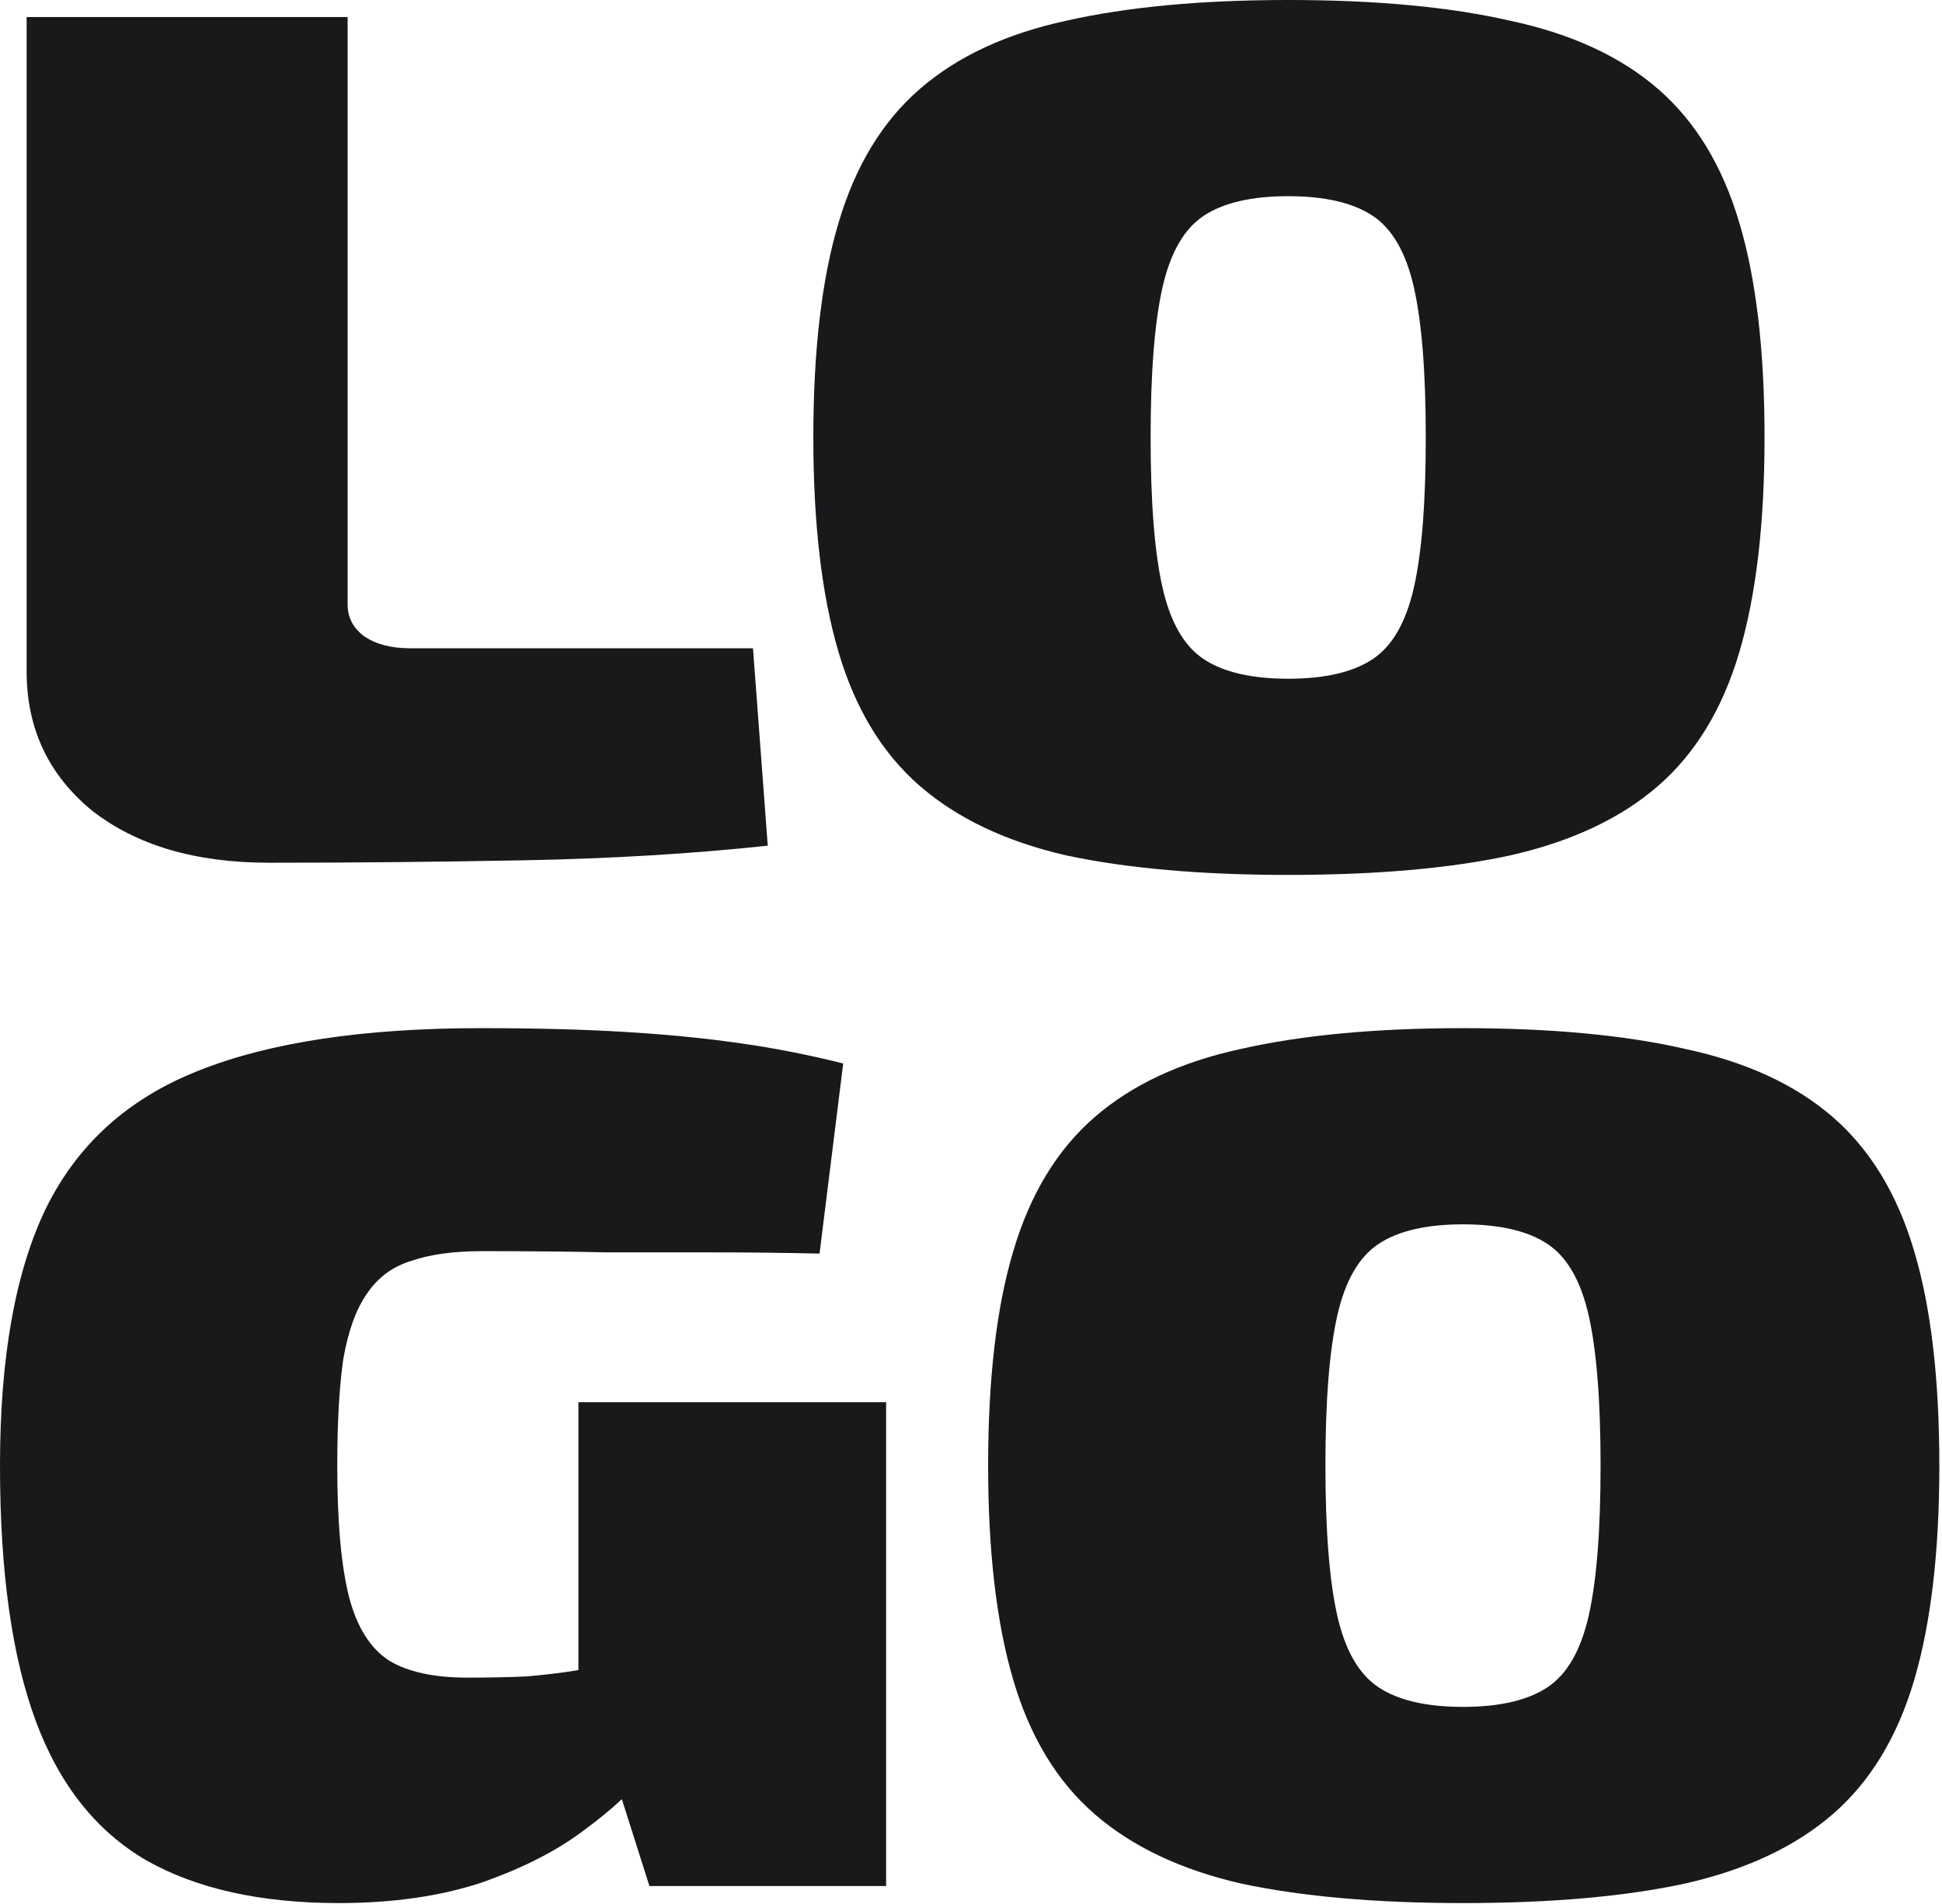
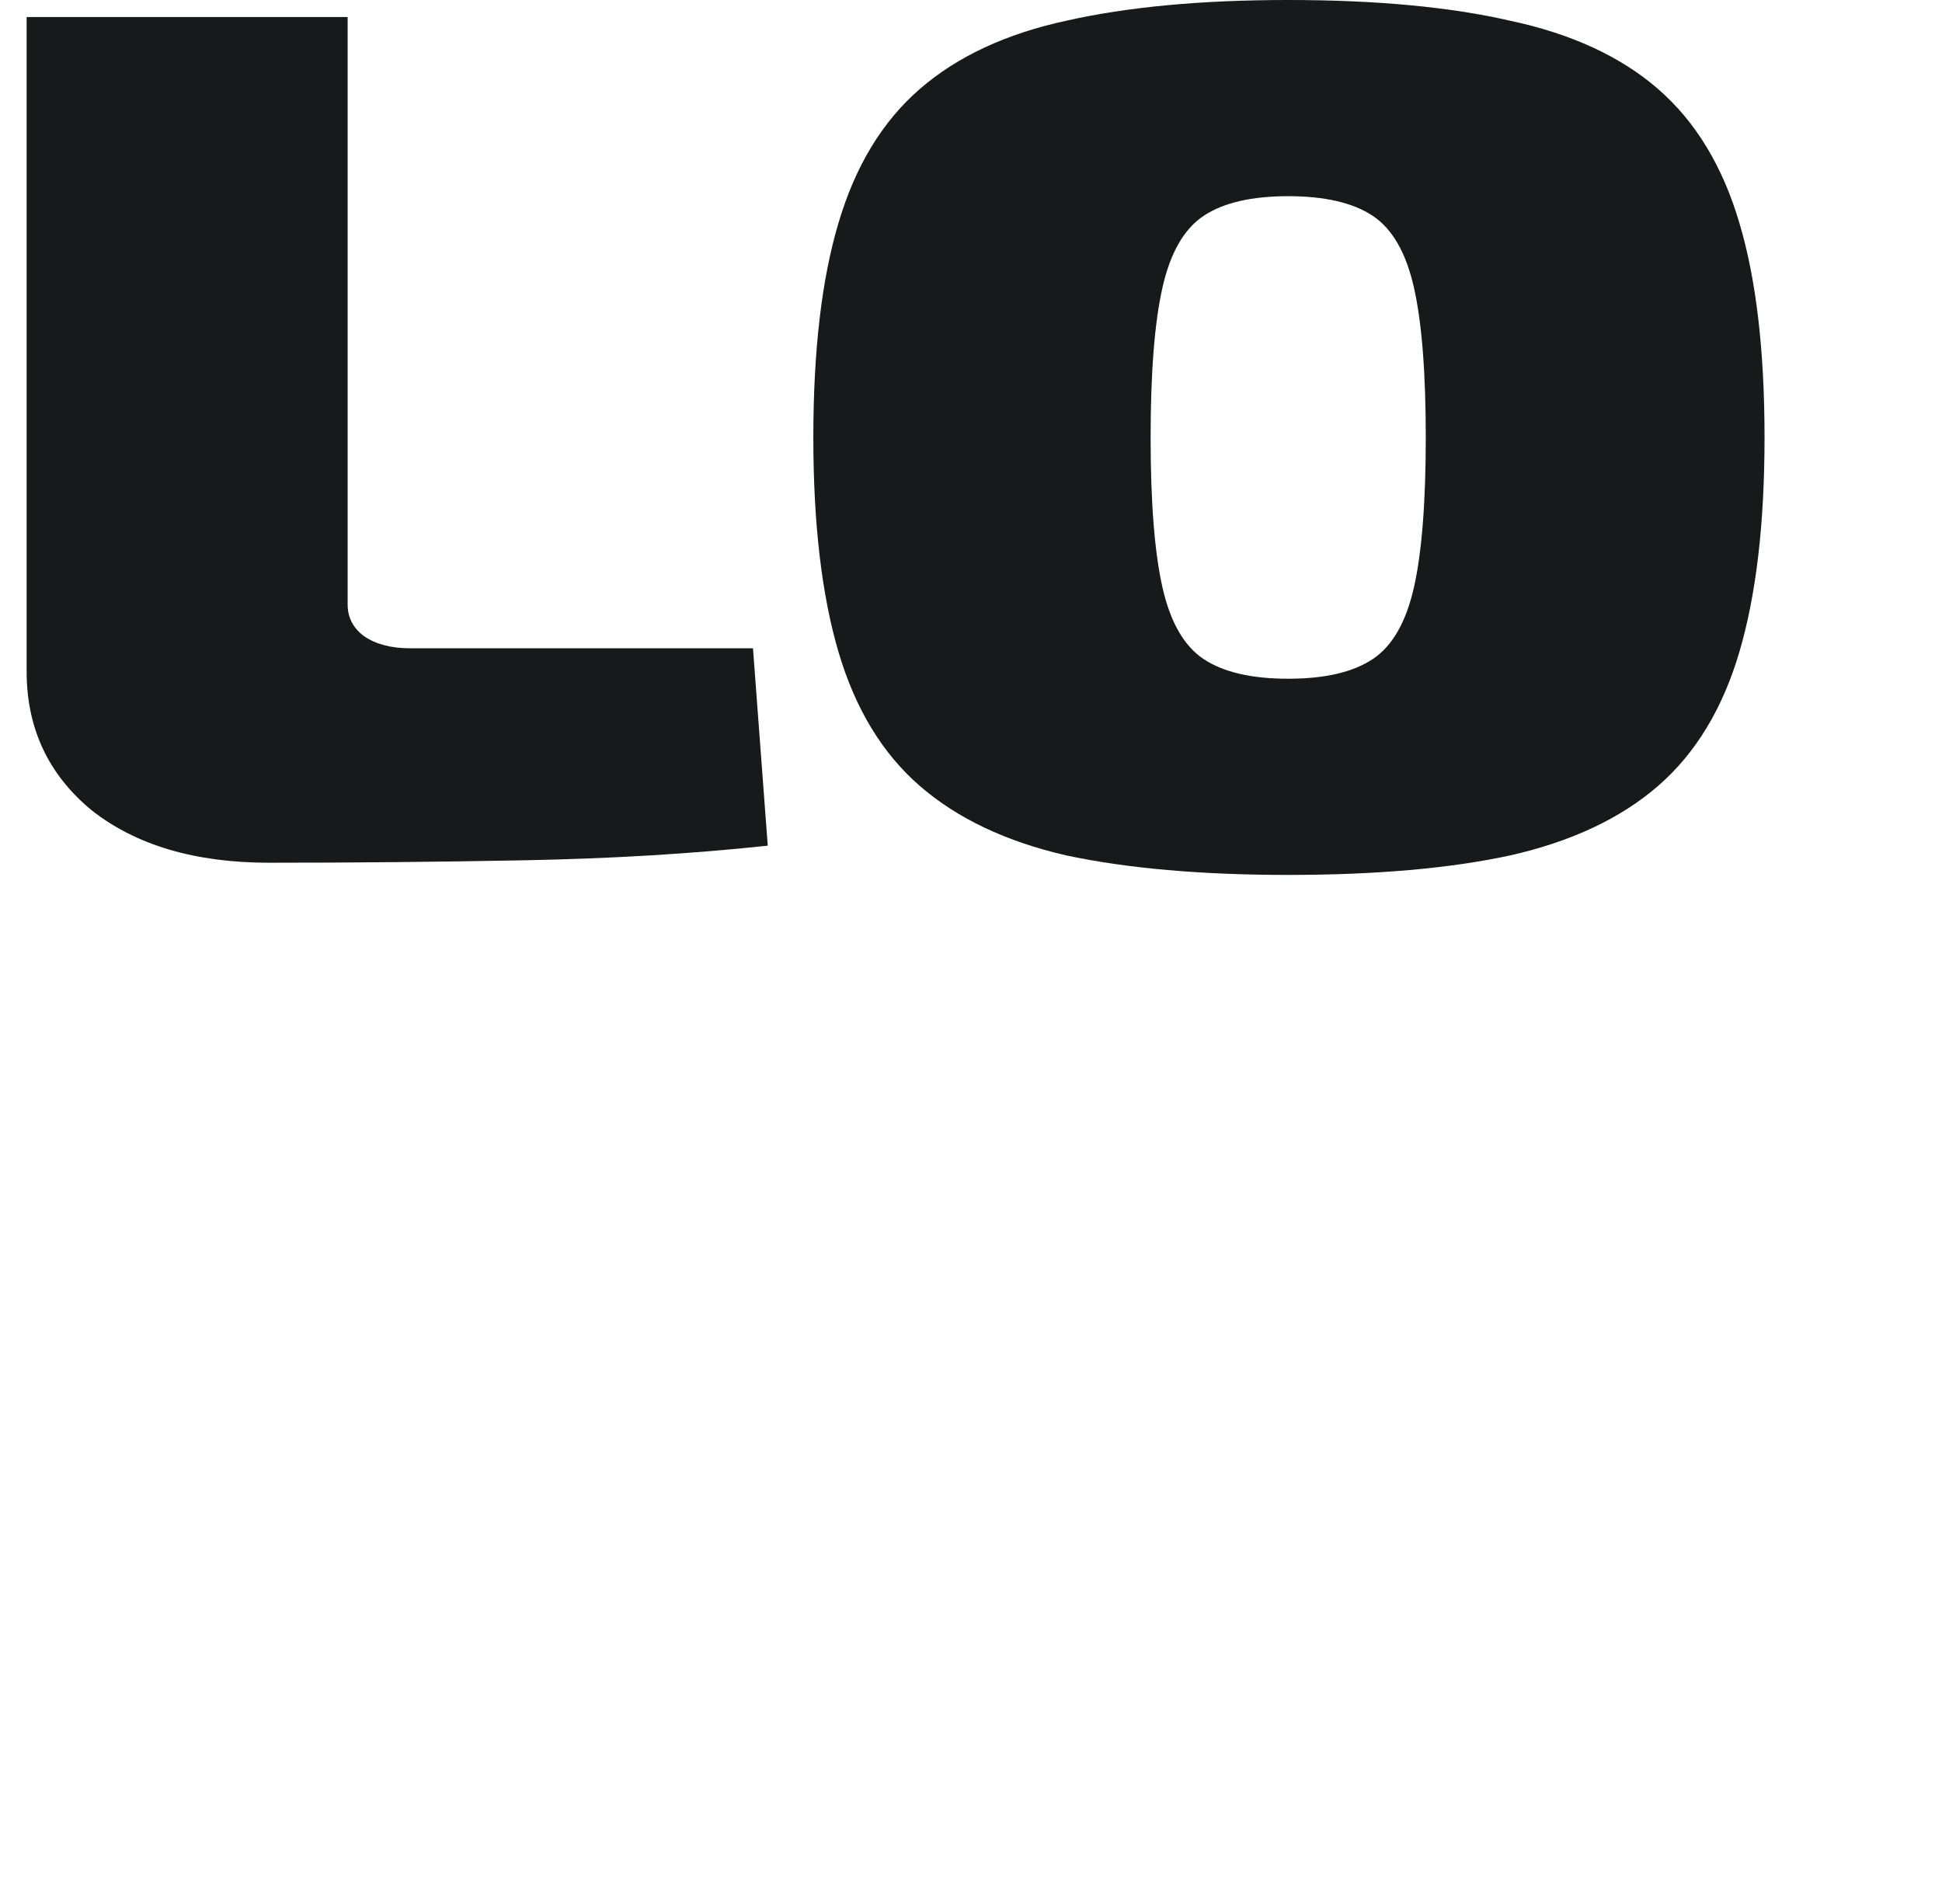
<svg xmlns="http://www.w3.org/2000/svg" width="102" height="100" viewBox="0 0 102 100" fill="none">
  <path d="M18.259 0.896V31.744C18.259 32.427 18.544 32.981 19.114 33.408C19.735 33.835 20.538 34.048 21.523 34.048H39.549L40.325 44.416C36.337 44.843 32.064 45.099 27.505 45.184C22.999 45.269 18.544 45.312 14.141 45.312C10.256 45.312 7.148 44.395 4.817 42.56C2.538 40.683 1.399 38.251 1.399 35.264V0.896H18.259Z" fill="#18191B" />
  <path d="M67.66 0C72.27 0 76.155 0.363 79.315 1.088C82.527 1.771 85.117 2.965 87.085 4.672C89.053 6.379 90.478 8.725 91.358 11.712C92.239 14.656 92.679 18.411 92.679 22.976C92.679 27.499 92.239 31.253 91.358 34.24C90.478 37.227 89.053 39.573 87.085 41.28C85.117 42.987 82.527 44.203 79.315 44.928C76.155 45.611 72.27 45.952 67.66 45.952C63.102 45.952 59.217 45.611 56.005 44.928C52.846 44.203 50.282 42.987 48.313 41.28C46.345 39.573 44.92 37.227 44.04 34.24C43.159 31.253 42.719 27.499 42.719 22.976C42.719 18.411 43.159 14.656 44.04 11.712C44.92 8.725 46.345 6.379 48.313 4.672C50.282 2.965 52.846 1.771 56.005 1.088C59.217 0.363 63.102 0 67.66 0ZM67.66 10.304C65.744 10.304 64.267 10.645 63.231 11.328C62.196 12.011 61.47 13.269 61.056 15.104C60.642 16.939 60.434 19.563 60.434 22.976C60.434 26.389 60.642 29.013 61.056 30.848C61.47 32.683 62.196 33.941 63.231 34.624C64.267 35.307 65.744 35.648 67.66 35.648C69.577 35.648 71.053 35.307 72.089 34.624C73.125 33.941 73.85 32.683 74.265 30.848C74.679 29.013 74.886 26.389 74.886 22.976C74.886 19.563 74.679 16.939 74.265 15.104C73.85 13.269 73.125 12.011 72.089 11.328C71.053 10.645 69.577 10.304 67.66 10.304Z" fill="#18191B" />
-   <path d="M25.252 54C28.101 54 30.587 54.064 32.711 54.192C34.887 54.32 36.881 54.512 38.694 54.768C40.559 55.024 42.423 55.387 44.288 55.856L43.045 65.84C41.077 65.797 39.186 65.776 37.373 65.776C35.612 65.776 33.773 65.776 31.856 65.776C29.94 65.733 27.764 65.712 25.33 65.712C23.828 65.712 22.584 65.883 21.6 66.224C20.616 66.523 19.839 67.099 19.269 67.952C18.699 68.763 18.285 69.915 18.026 71.408C17.819 72.859 17.715 74.715 17.715 76.976C17.715 79.963 17.922 82.267 18.337 83.888C18.751 85.467 19.451 86.576 20.435 87.216C21.419 87.813 22.792 88.112 24.553 88.112C25.692 88.112 26.728 88.091 27.661 88.048C28.645 87.963 29.525 87.856 30.302 87.728C31.079 87.6 31.701 87.493 32.167 87.408L33.799 93.232C33.177 94.085 32.141 95.045 30.691 96.112C29.292 97.179 27.505 98.096 25.33 98.864C23.154 99.589 20.642 99.952 17.793 99.952C13.701 99.952 10.334 99.205 7.692 97.712C5.05 96.176 3.108 93.723 1.865 90.352C0.622 86.981 0 82.523 0 76.976C0 71.301 0.803 66.8 2.409 63.472C4.066 60.101 6.734 57.691 10.412 56.24C14.141 54.747 19.088 54 25.252 54ZM46.541 73.648V99.056H34.11L31.934 92.208L30.38 89.84V73.648H46.541Z" fill="#18191B" />
-   <path d="M76.841 54C81.451 54 85.337 54.363 88.496 55.088C91.708 55.771 94.298 56.965 96.266 58.672C98.234 60.379 99.659 62.725 100.539 65.712C101.42 68.656 101.86 72.411 101.86 76.976C101.86 81.499 101.42 85.253 100.539 88.24C99.659 91.227 98.234 93.573 96.266 95.28C94.298 96.987 91.708 98.203 88.496 98.928C85.337 99.611 81.451 99.952 76.841 99.952C72.283 99.952 68.398 99.611 65.187 98.928C62.027 98.203 59.463 96.987 57.495 95.28C55.526 93.573 54.102 91.227 53.221 88.24C52.34 85.253 51.9 81.499 51.9 76.976C51.9 72.411 52.34 68.656 53.221 65.712C54.102 62.725 55.526 60.379 57.495 58.672C59.463 56.965 62.027 55.771 65.187 55.088C68.398 54.363 72.283 54 76.841 54ZM76.841 64.304C74.925 64.304 73.449 64.645 72.413 65.328C71.377 66.011 70.651 67.269 70.237 69.104C69.823 70.939 69.615 73.563 69.615 76.976C69.615 80.389 69.823 83.013 70.237 84.848C70.651 86.683 71.377 87.941 72.413 88.624C73.449 89.307 74.925 89.648 76.841 89.648C78.758 89.648 80.234 89.307 81.27 88.624C82.306 87.941 83.031 86.683 83.446 84.848C83.86 83.013 84.067 80.389 84.067 76.976C84.067 73.563 83.86 70.939 83.446 69.104C83.031 67.269 82.306 66.011 81.27 65.328C80.234 64.645 78.758 64.304 76.841 64.304Z" fill="#18191B" />
</svg>